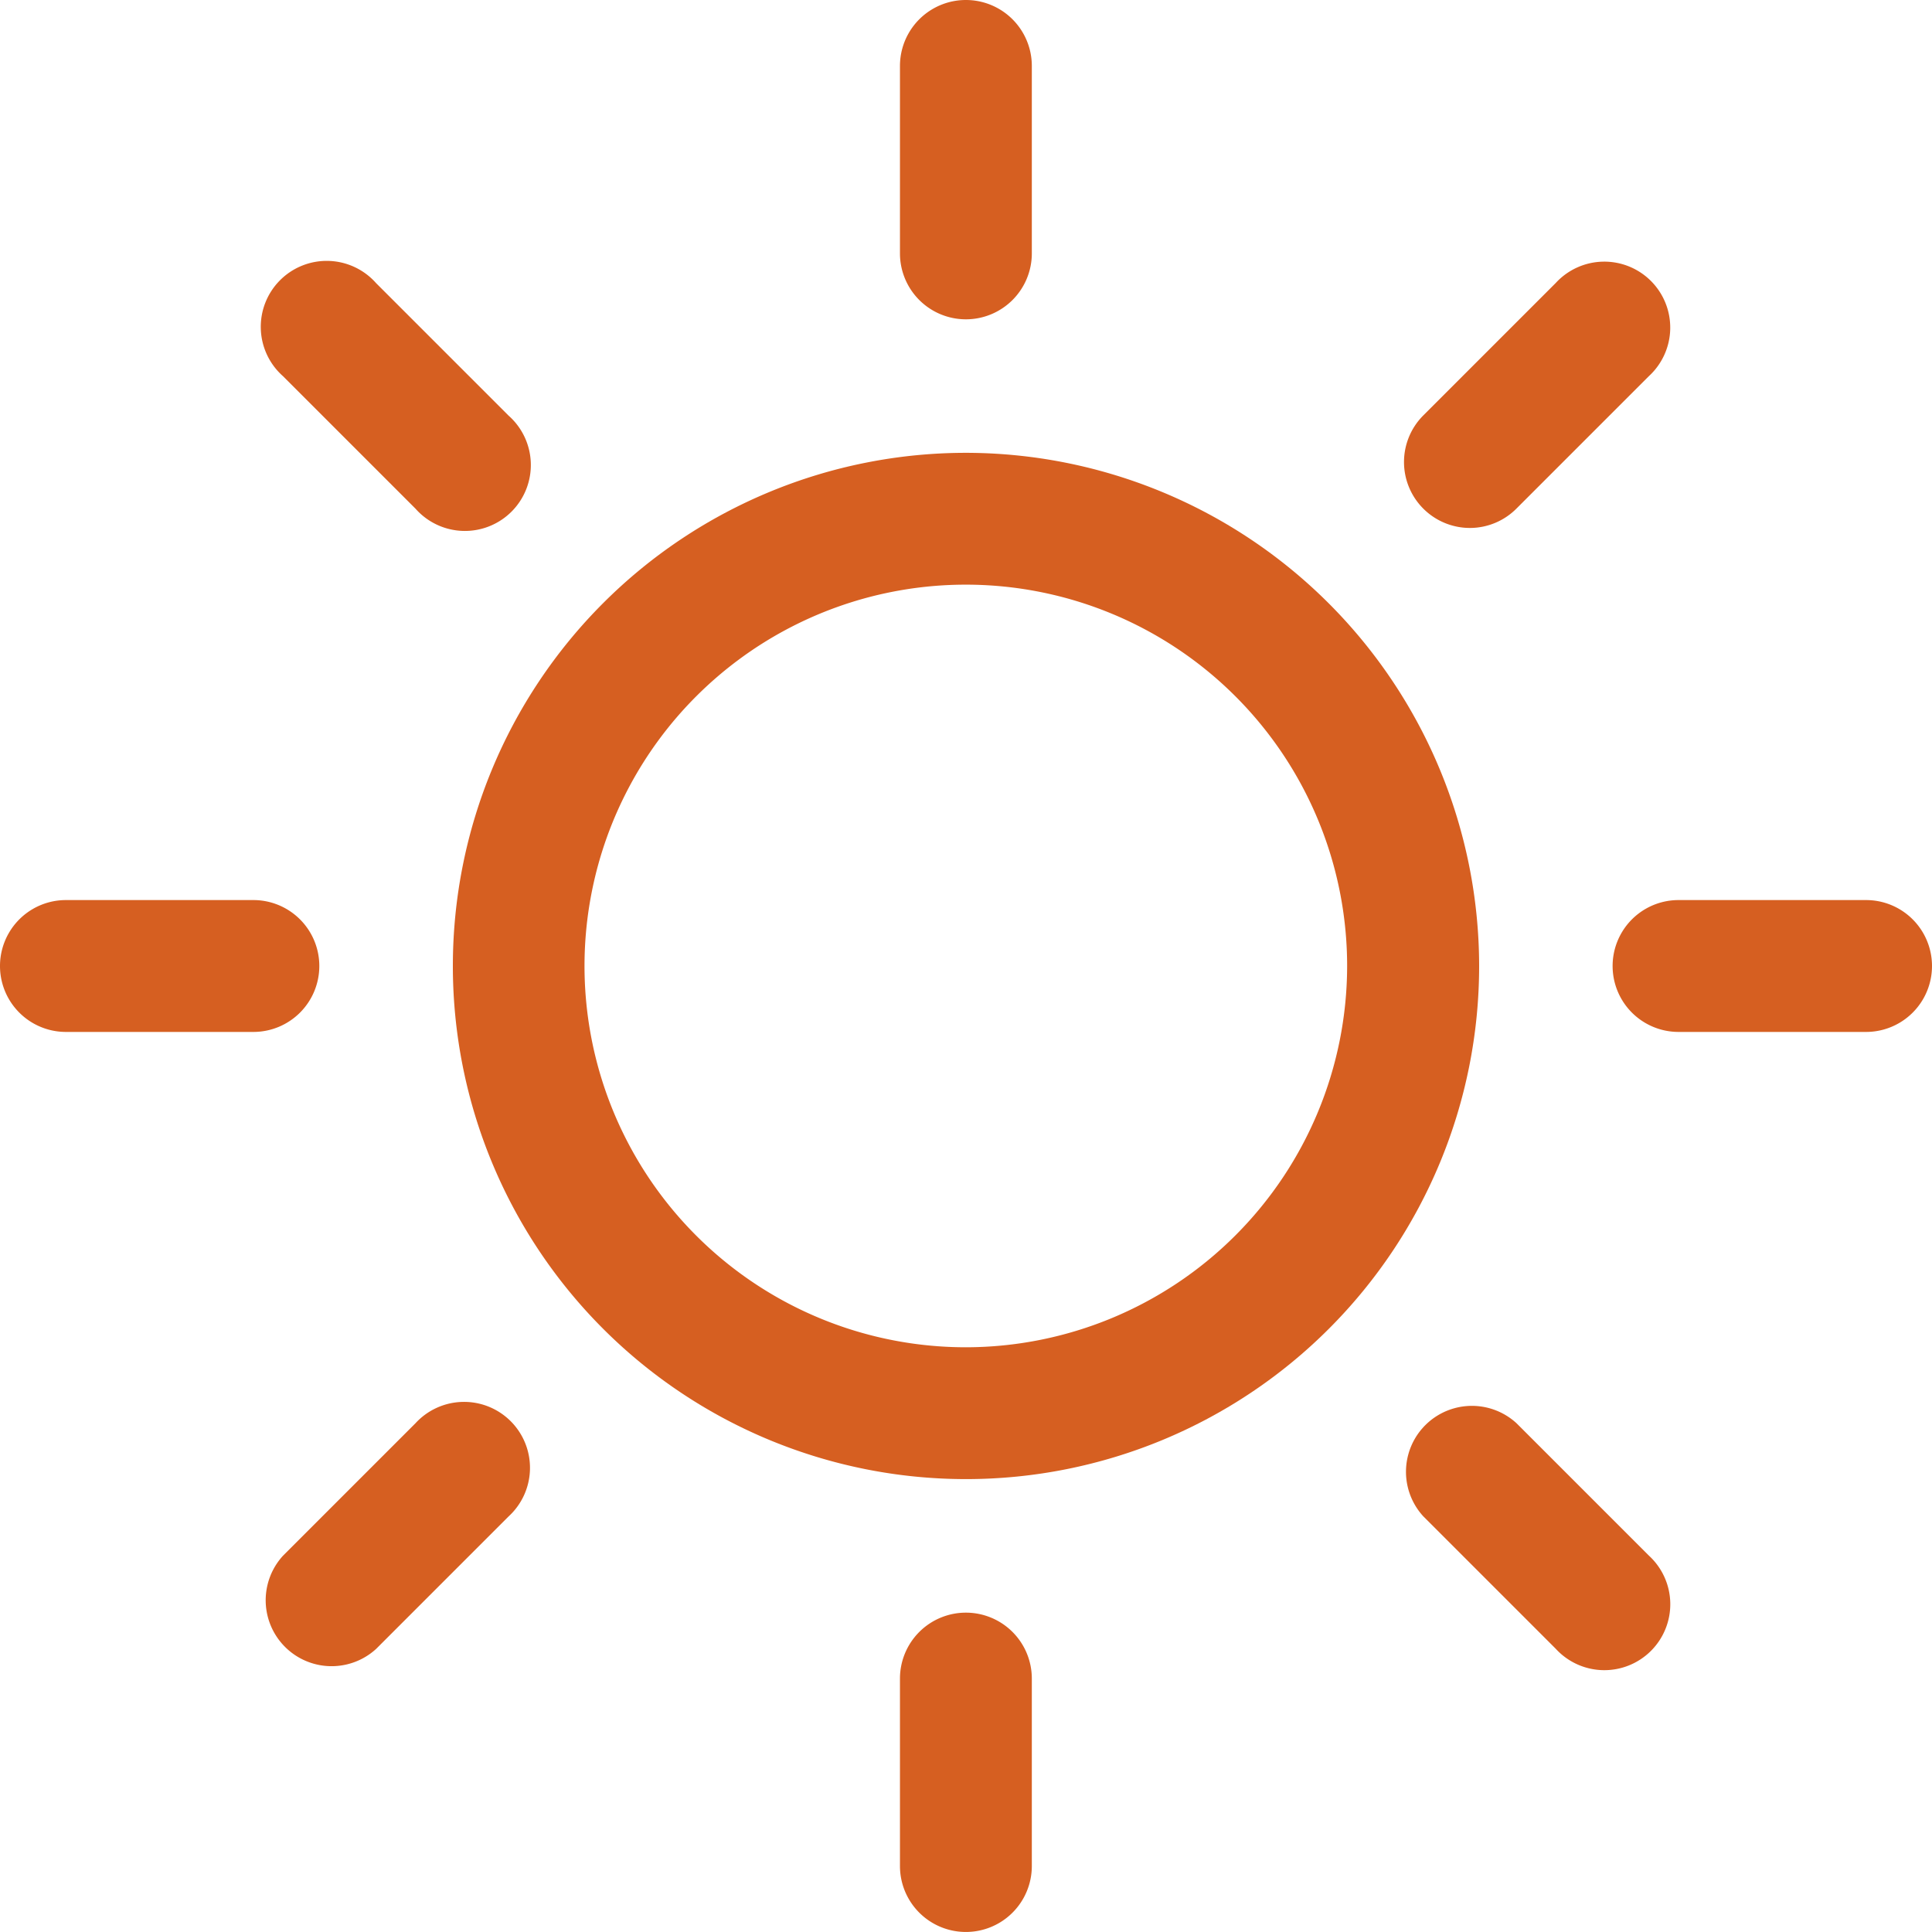
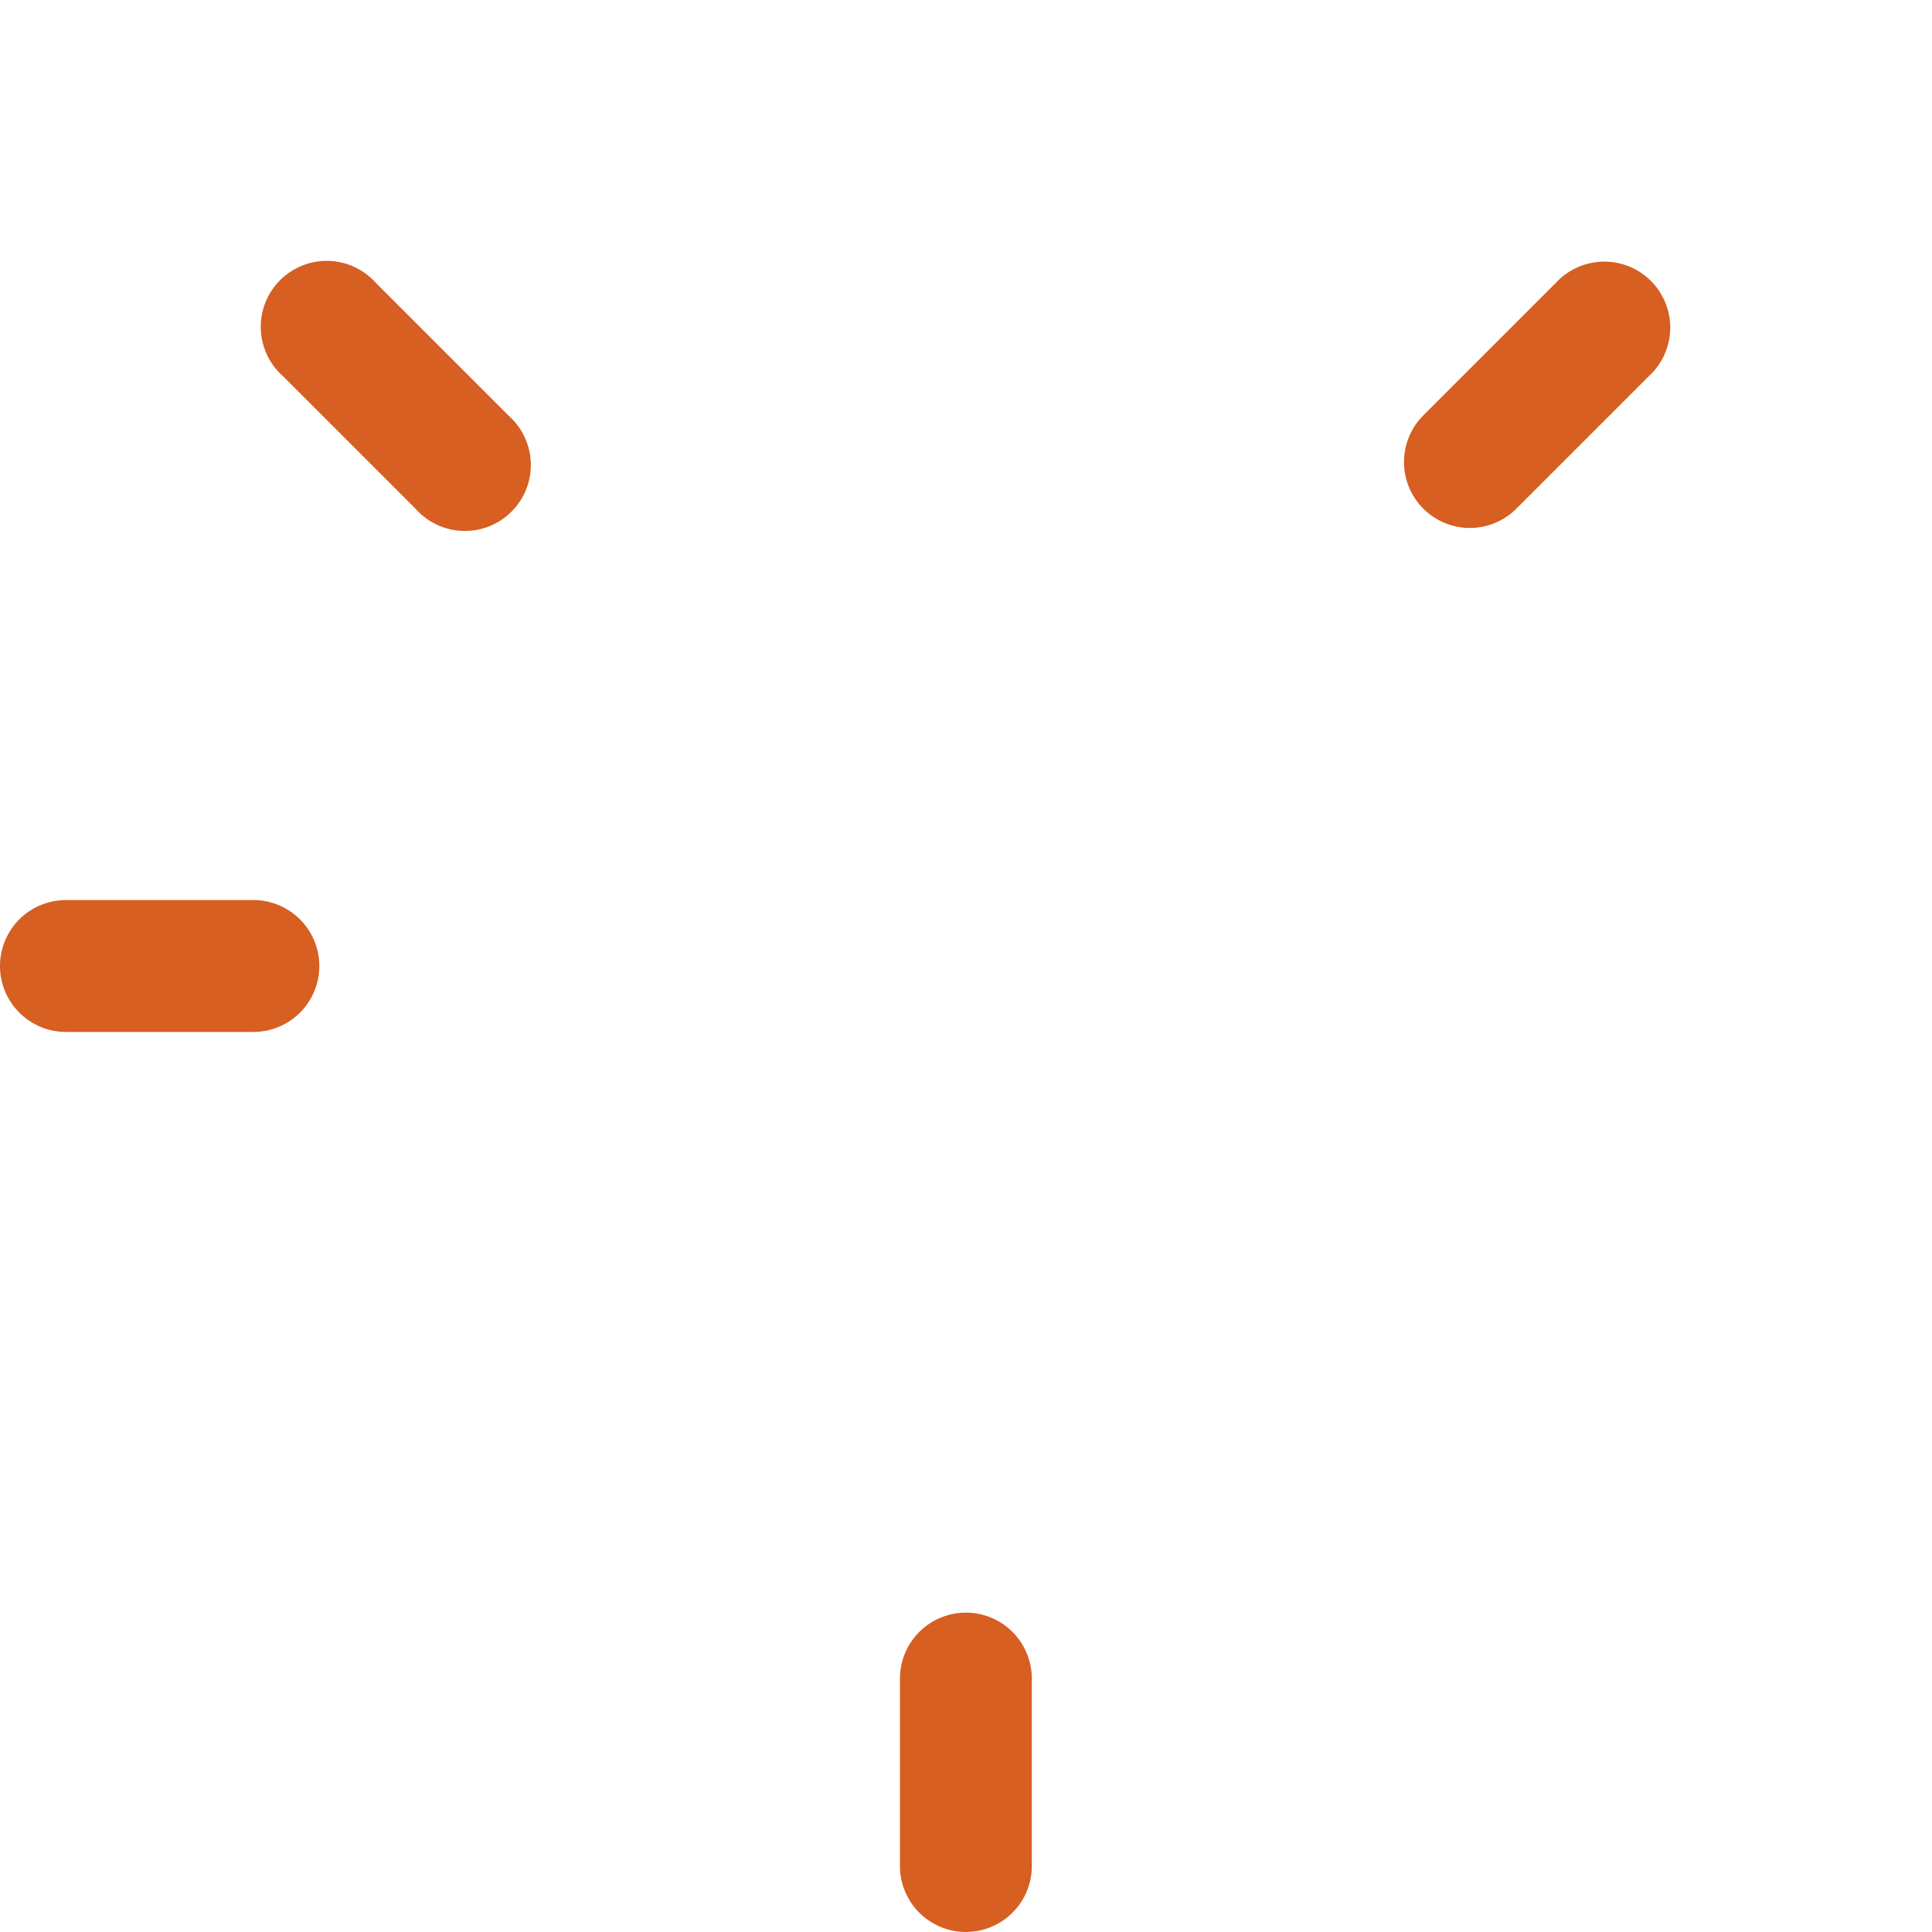
<svg xmlns="http://www.w3.org/2000/svg" width="53.976" height="53.975">
  <g fill="#d65f21" data-name="Group 1690">
    <path d="M26.985 45.054a1.842 1.842 0 0 0-1.842 1.842v5.237a1.842 1.842 0 0 0 3.684 0v-5.239a1.842 1.842 0 0 0-1.842-1.84Z" data-name="Path 933" />
-     <path d="M26.985 8.921a1.842 1.842 0 0 0 1.842-1.842V1.842a1.842 1.842 0 1 0-3.684 0v5.237a1.842 1.842 0 0 0 1.842 1.842Z" data-name="Path 934" />
-     <path d="m11.608 39.762-3.7 3.7a1.842 1.842 0 0 0 2.6 2.605l3.7-3.7a1.842 1.842 0 1 0-2.6-2.605Z" data-name="Path 935" />
-     <path d="M41.064 14.75a1.837 1.837 0 0 0 1.3-.539l3.7-3.7a1.842 1.842 0 1 0-2.6-2.605l-3.7 3.7a1.842 1.842 0 0 0 1.3 3.144Z" data-name="Path 936" />
+     <path d="M41.064 14.75a1.837 1.837 0 0 0 1.3-.539l3.7-3.7a1.842 1.842 0 1 0-2.6-2.605l-3.7 3.7a1.842 1.842 0 0 0 1.3 3.144" data-name="Path 936" />
    <path d="M8.921 26.988a1.842 1.842 0 0 0-1.842-1.842H1.842a1.842 1.842 0 0 0 0 3.684h5.237a1.842 1.842 0 0 0 1.842-1.842Z" data-name="Path 937" />
-     <path d="M52.134 25.146h-5.239a1.842 1.842 0 1 0 0 3.684h5.239a1.842 1.842 0 1 0 0-3.684Z" data-name="Path 938" />
    <path d="M11.608 14.211a1.842 1.842 0 1 0 2.6-2.6l-3.7-3.7a1.842 1.842 0 1 0-2.6 2.6Z" data-name="Path 939" />
-     <path d="M42.368 39.762a1.842 1.842 0 0 0-2.605 2.6l3.7 3.7a1.842 1.842 0 1 0 2.605-2.6Z" data-name="Path 940" />
-     <path d="M26.988 12.651a14.336 14.336 0 1 0 14.336 14.337 14.352 14.352 0 0 0-14.336-14.337Zm0 24.989a10.653 10.653 0 1 1 10.648-10.652A10.664 10.664 0 0 1 26.988 37.64Z" data-name="Path 941" />
  </g>
</svg>